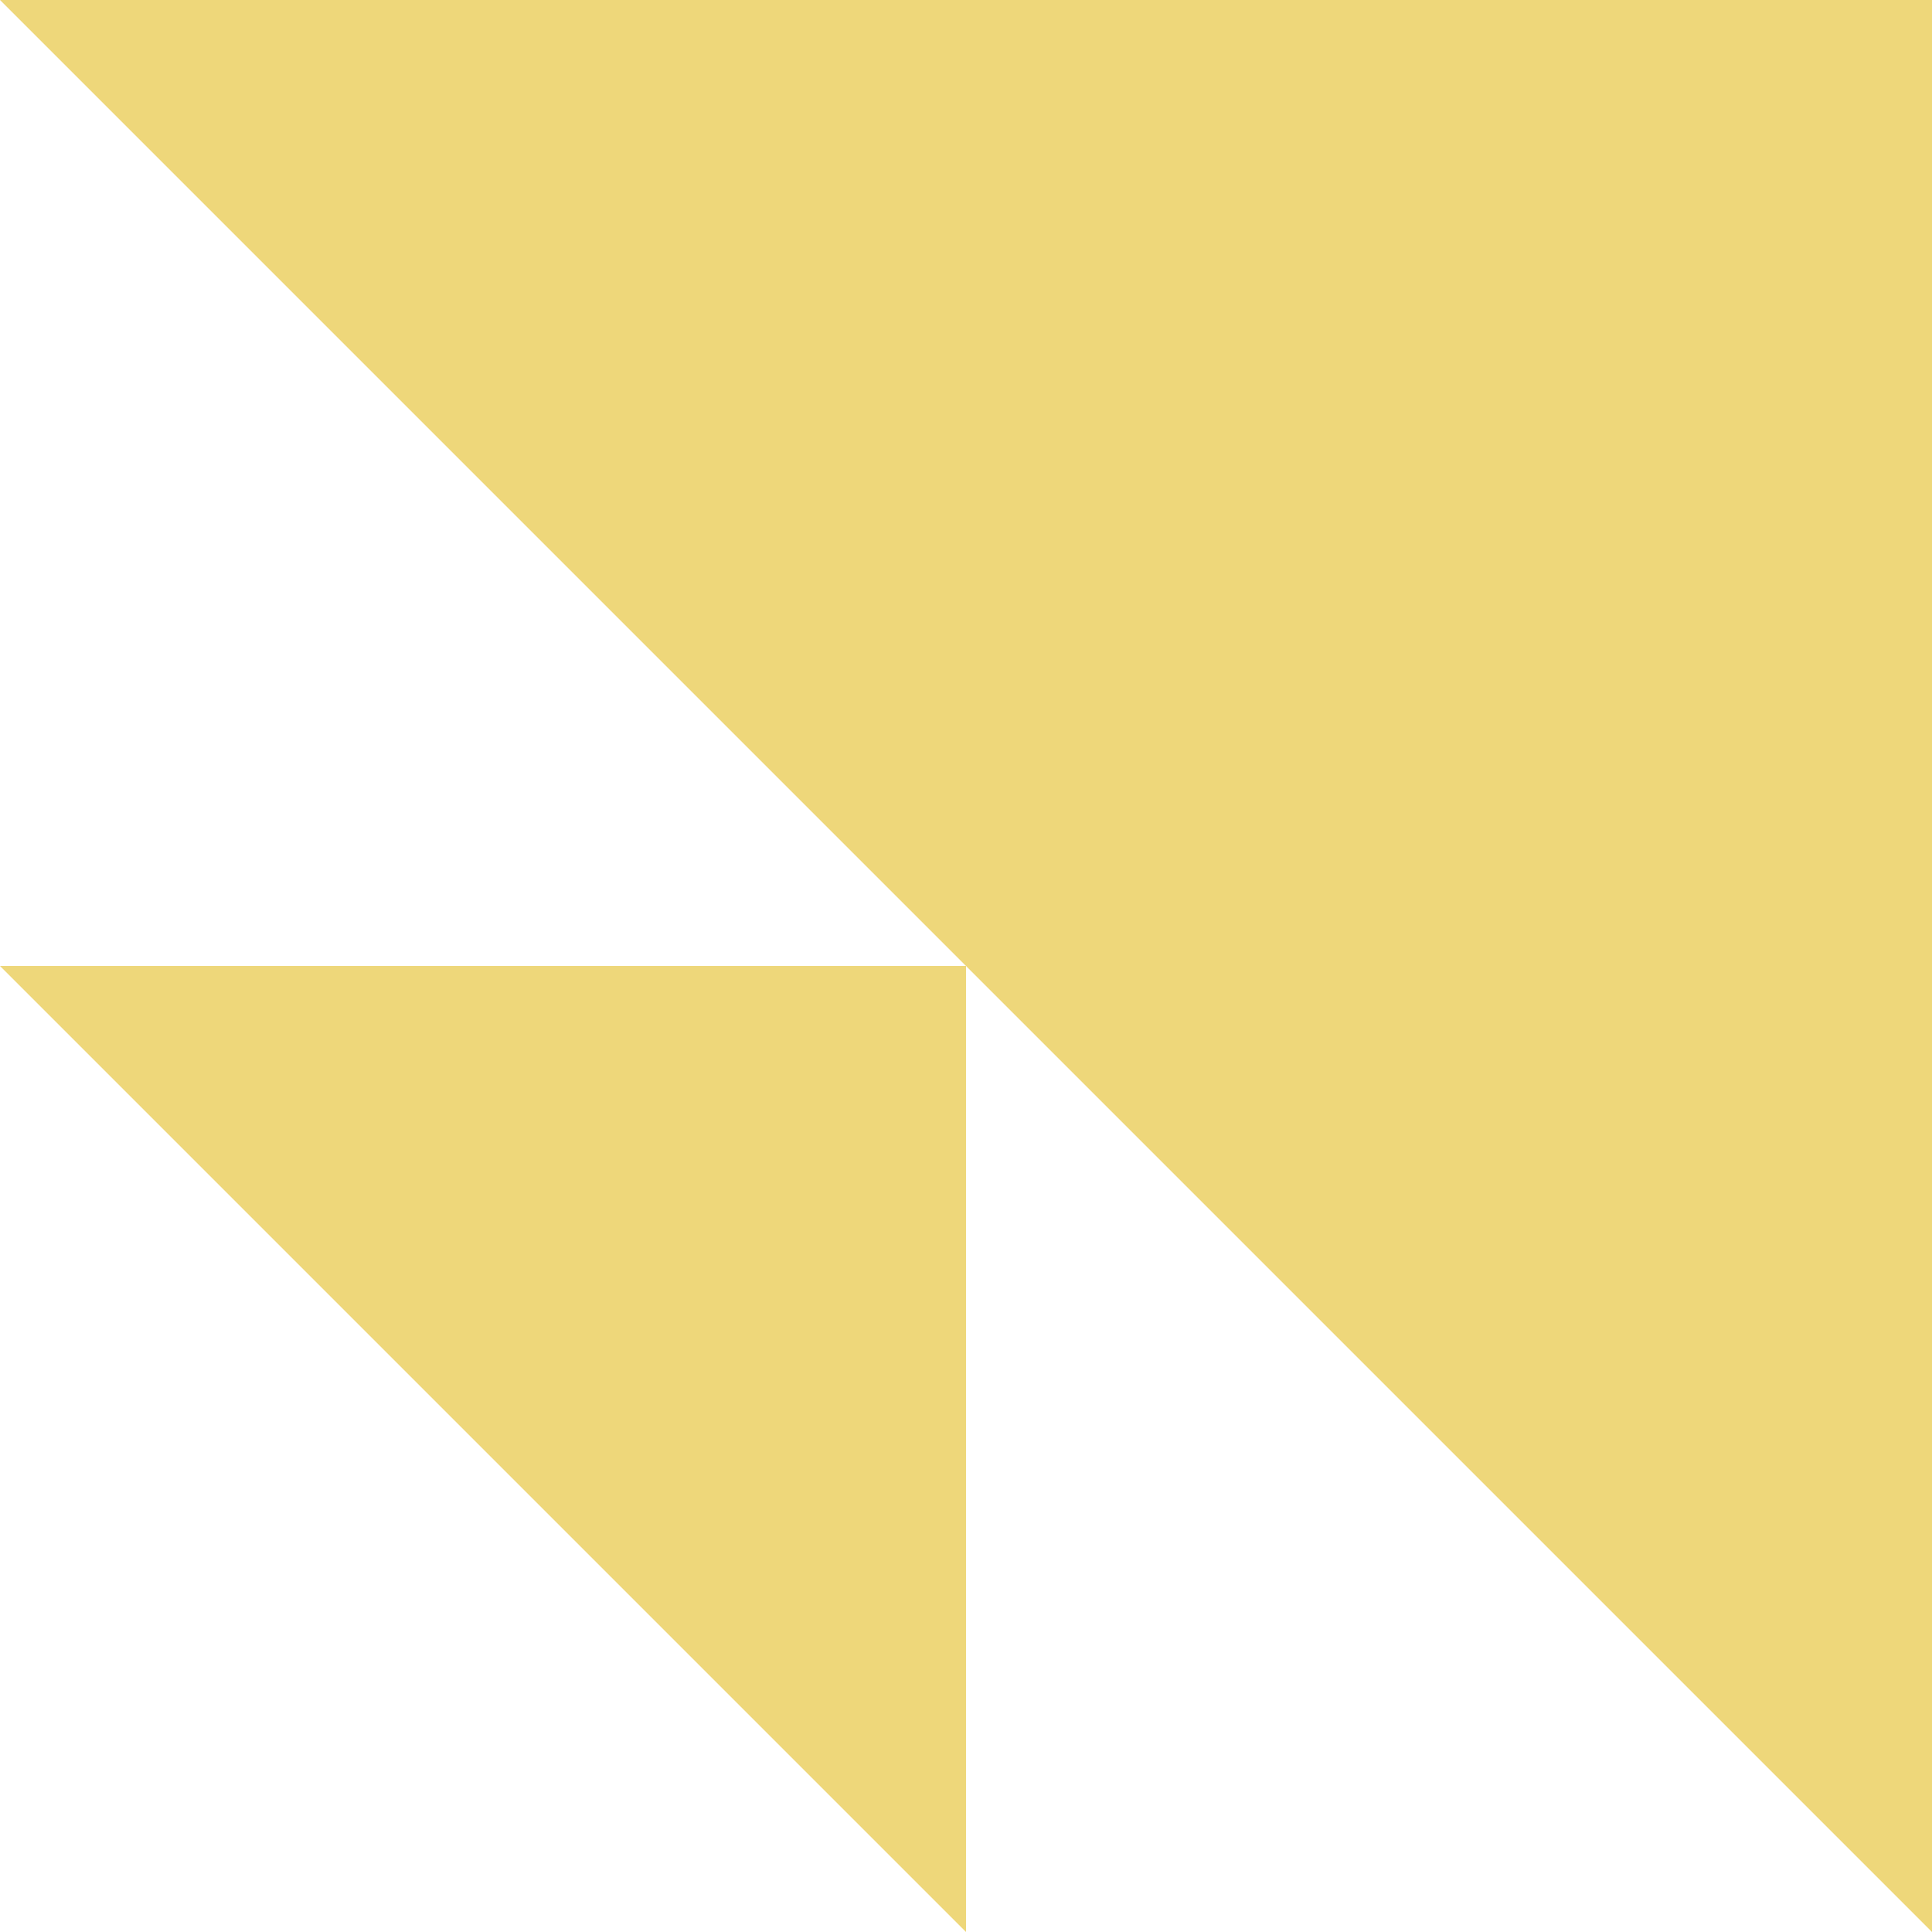
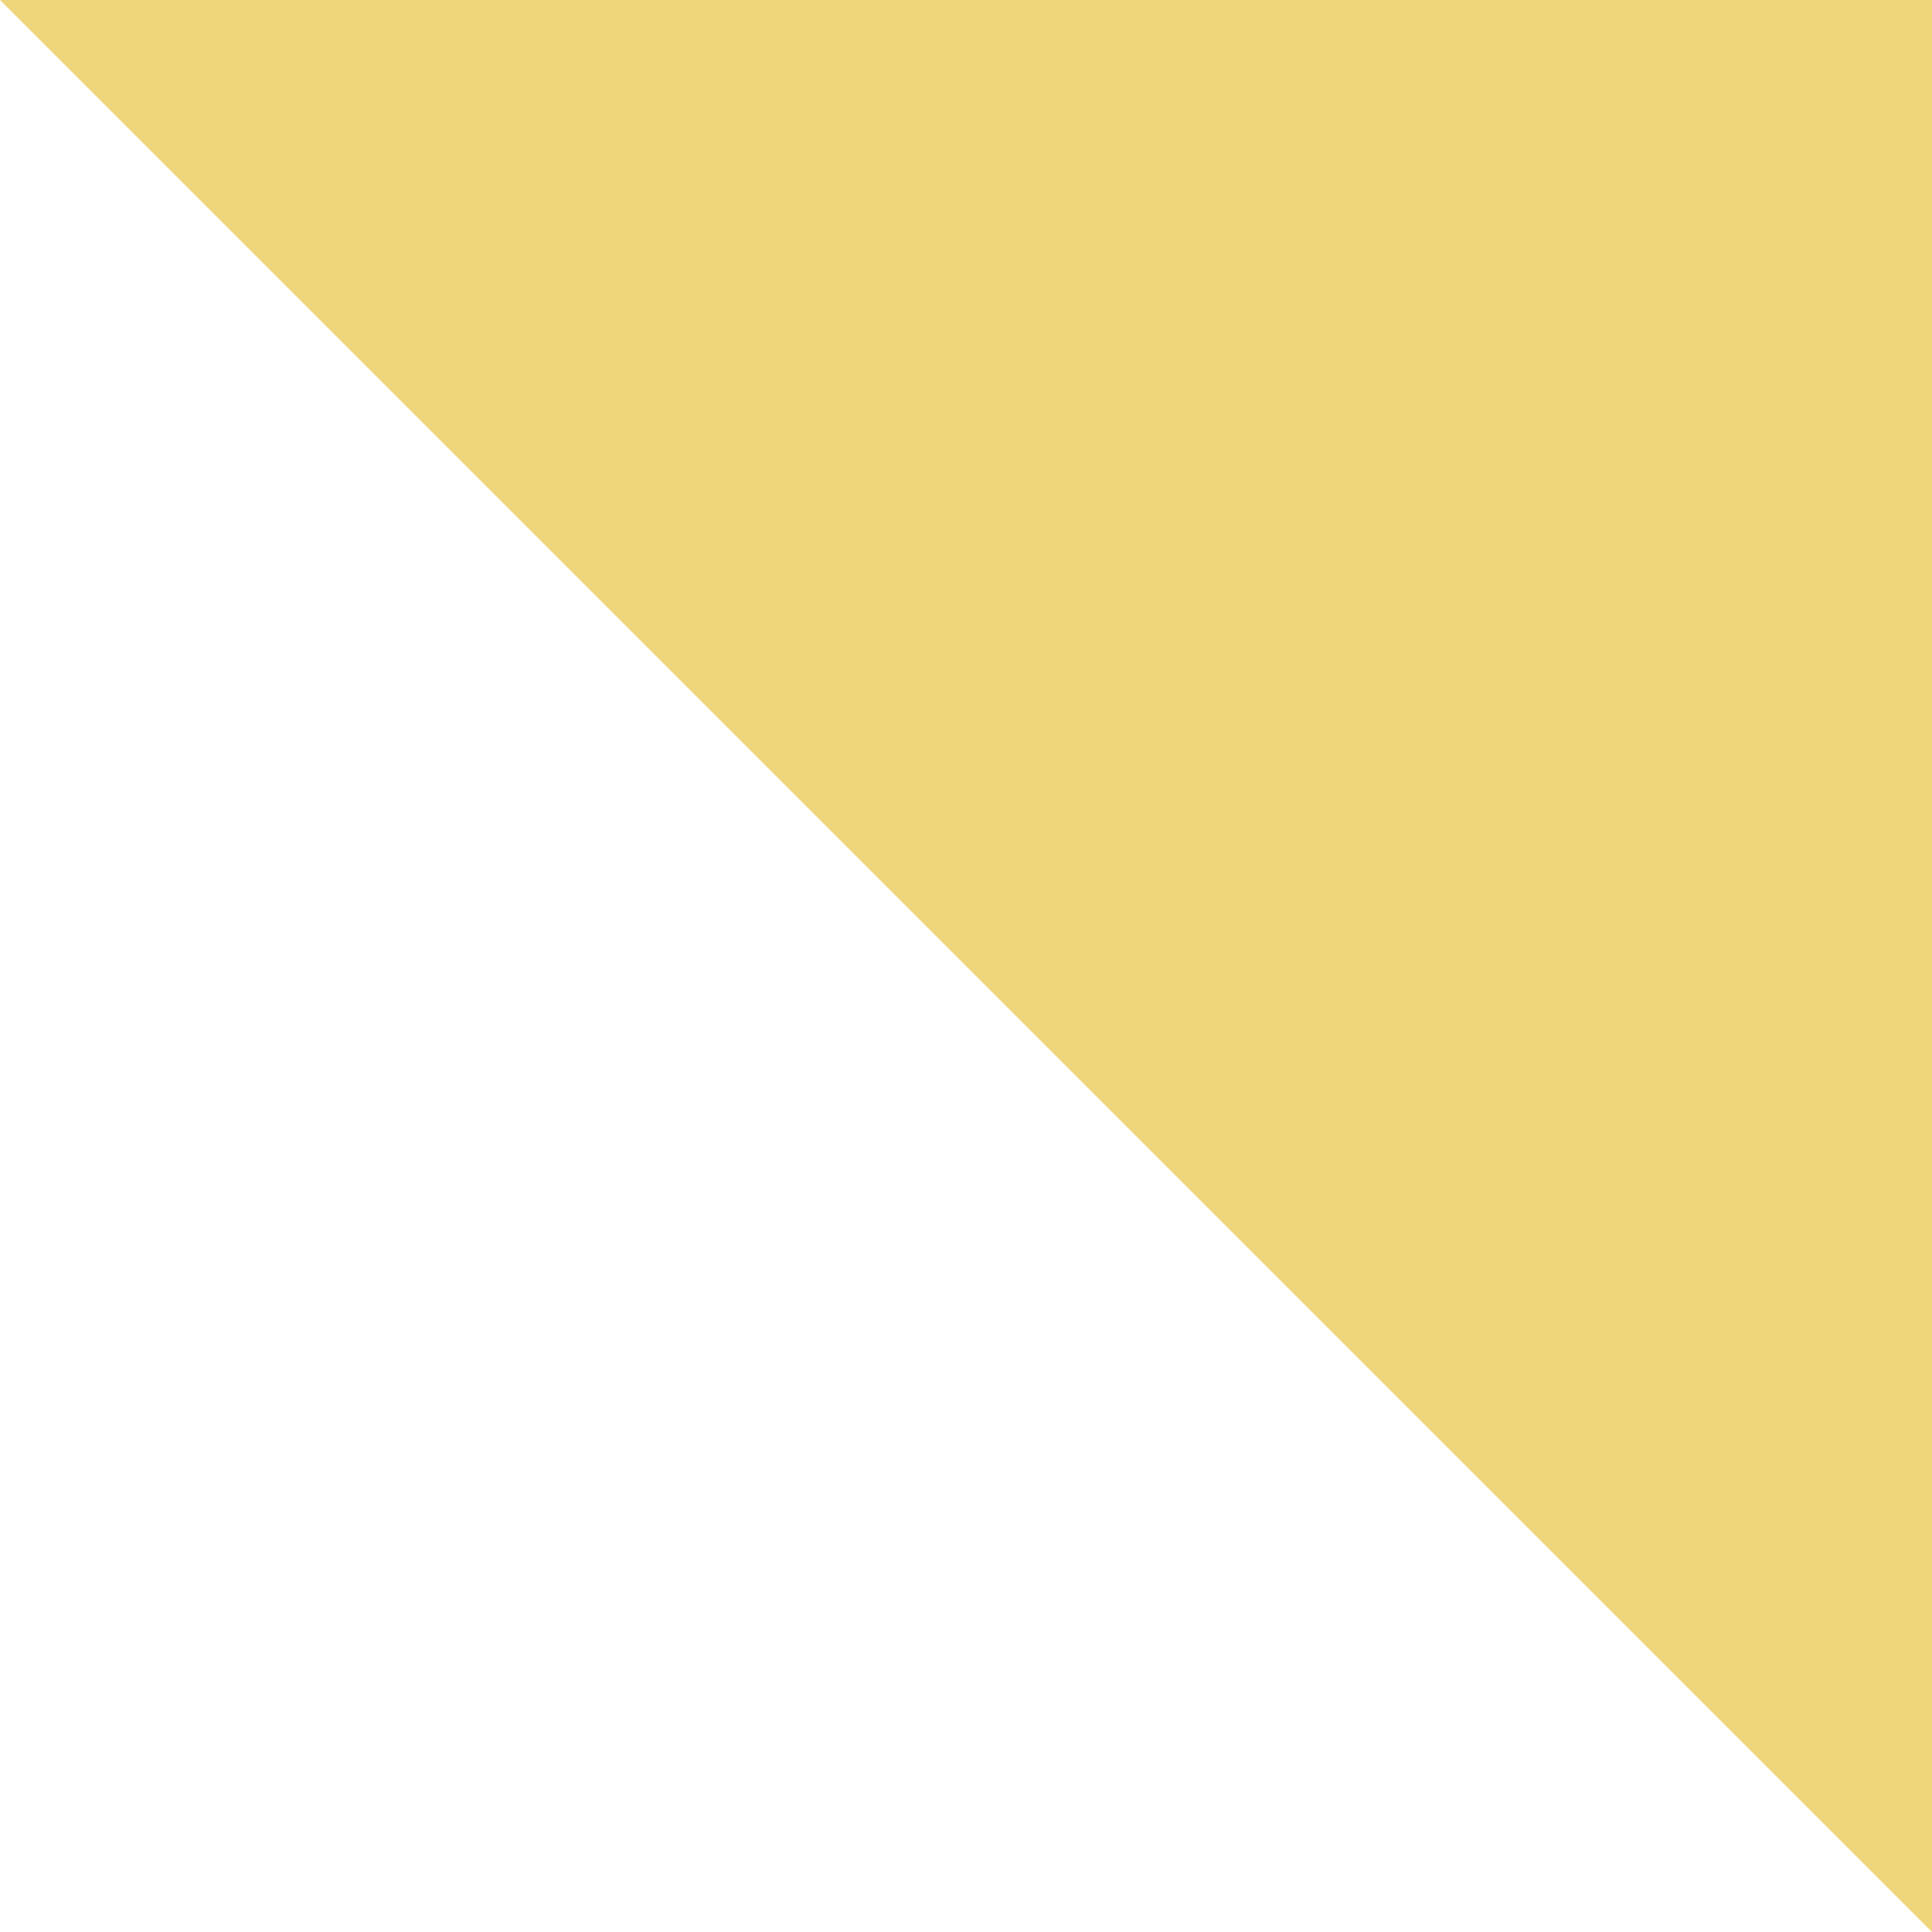
<svg xmlns="http://www.w3.org/2000/svg" width="18" height="18" viewBox="0 0 18 18" fill="none">
  <path d="M18 3.93403e-07V18L3.38589e-07 0L18 3.93403e-07Z" fill="#EED77A" />
-   <path d="M9 9V18L0 9L9 9Z" fill="#EED77A" />
</svg>